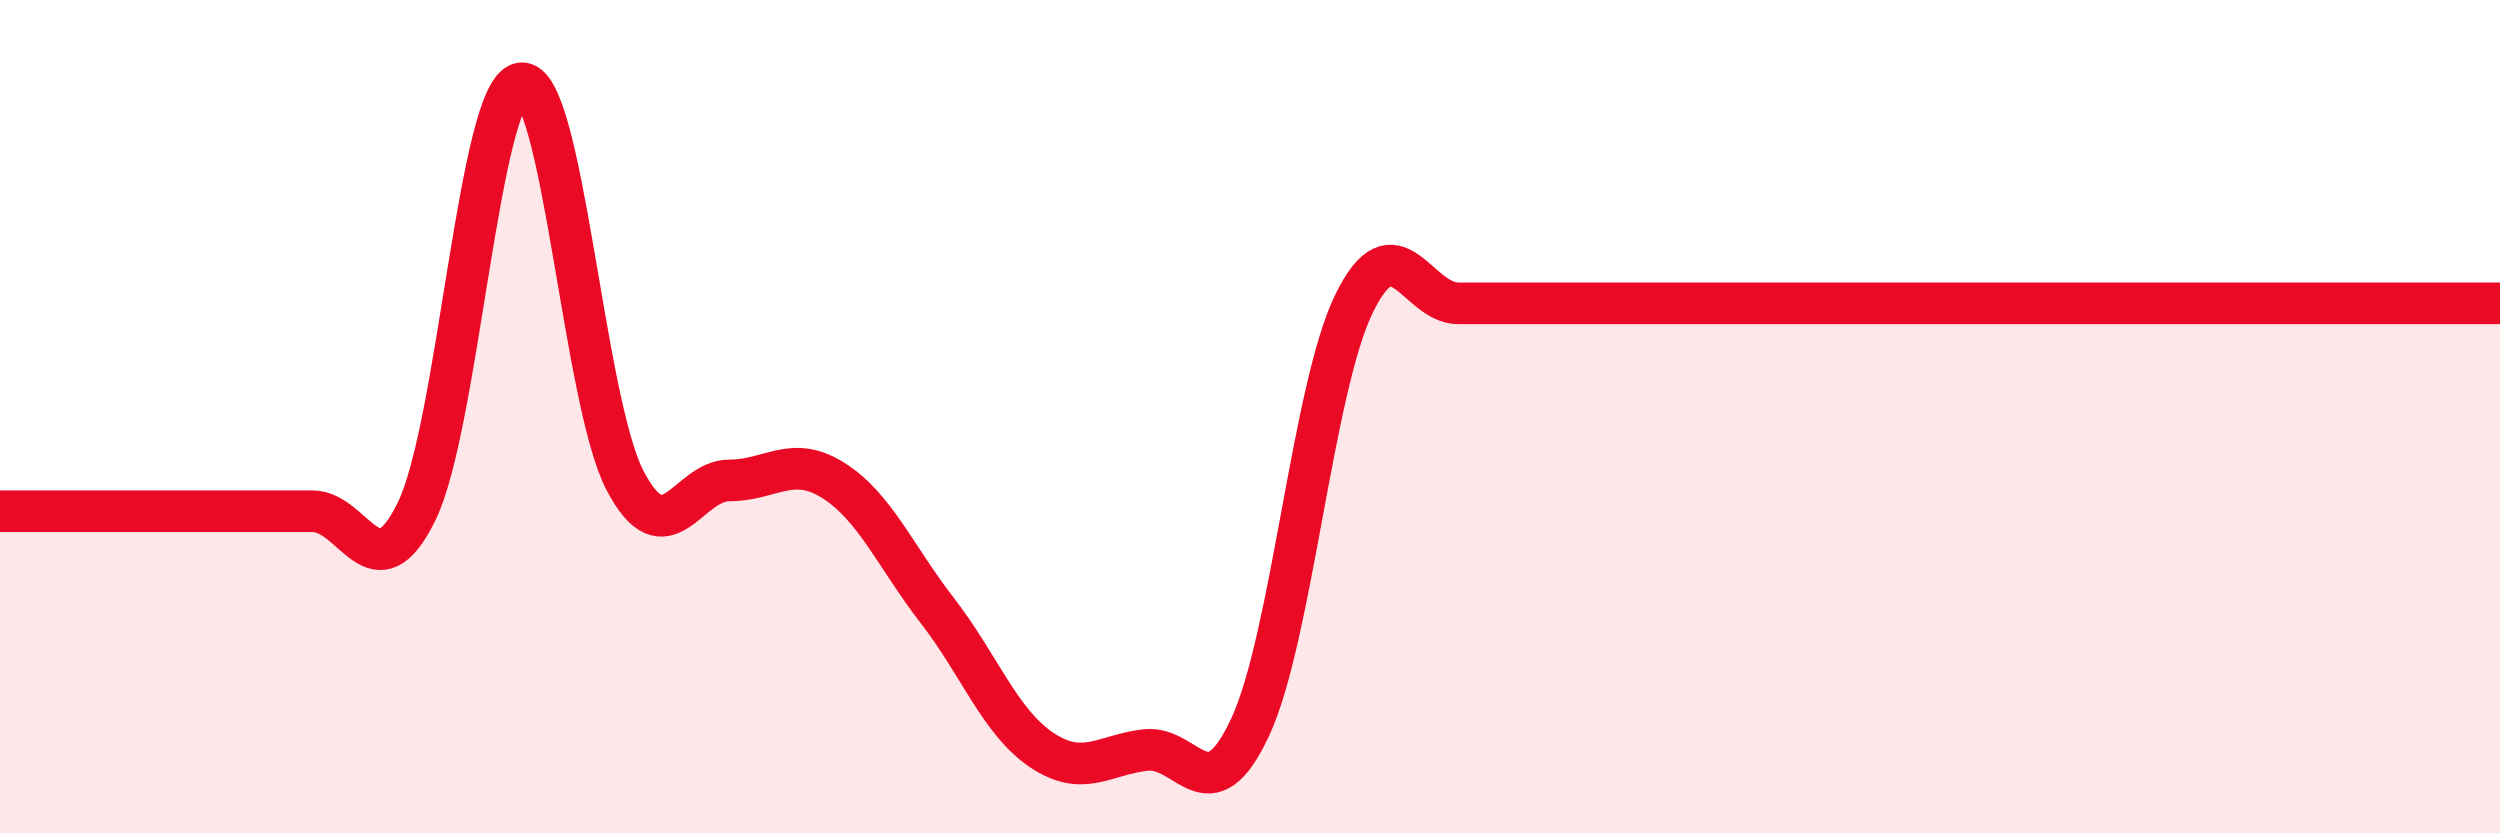
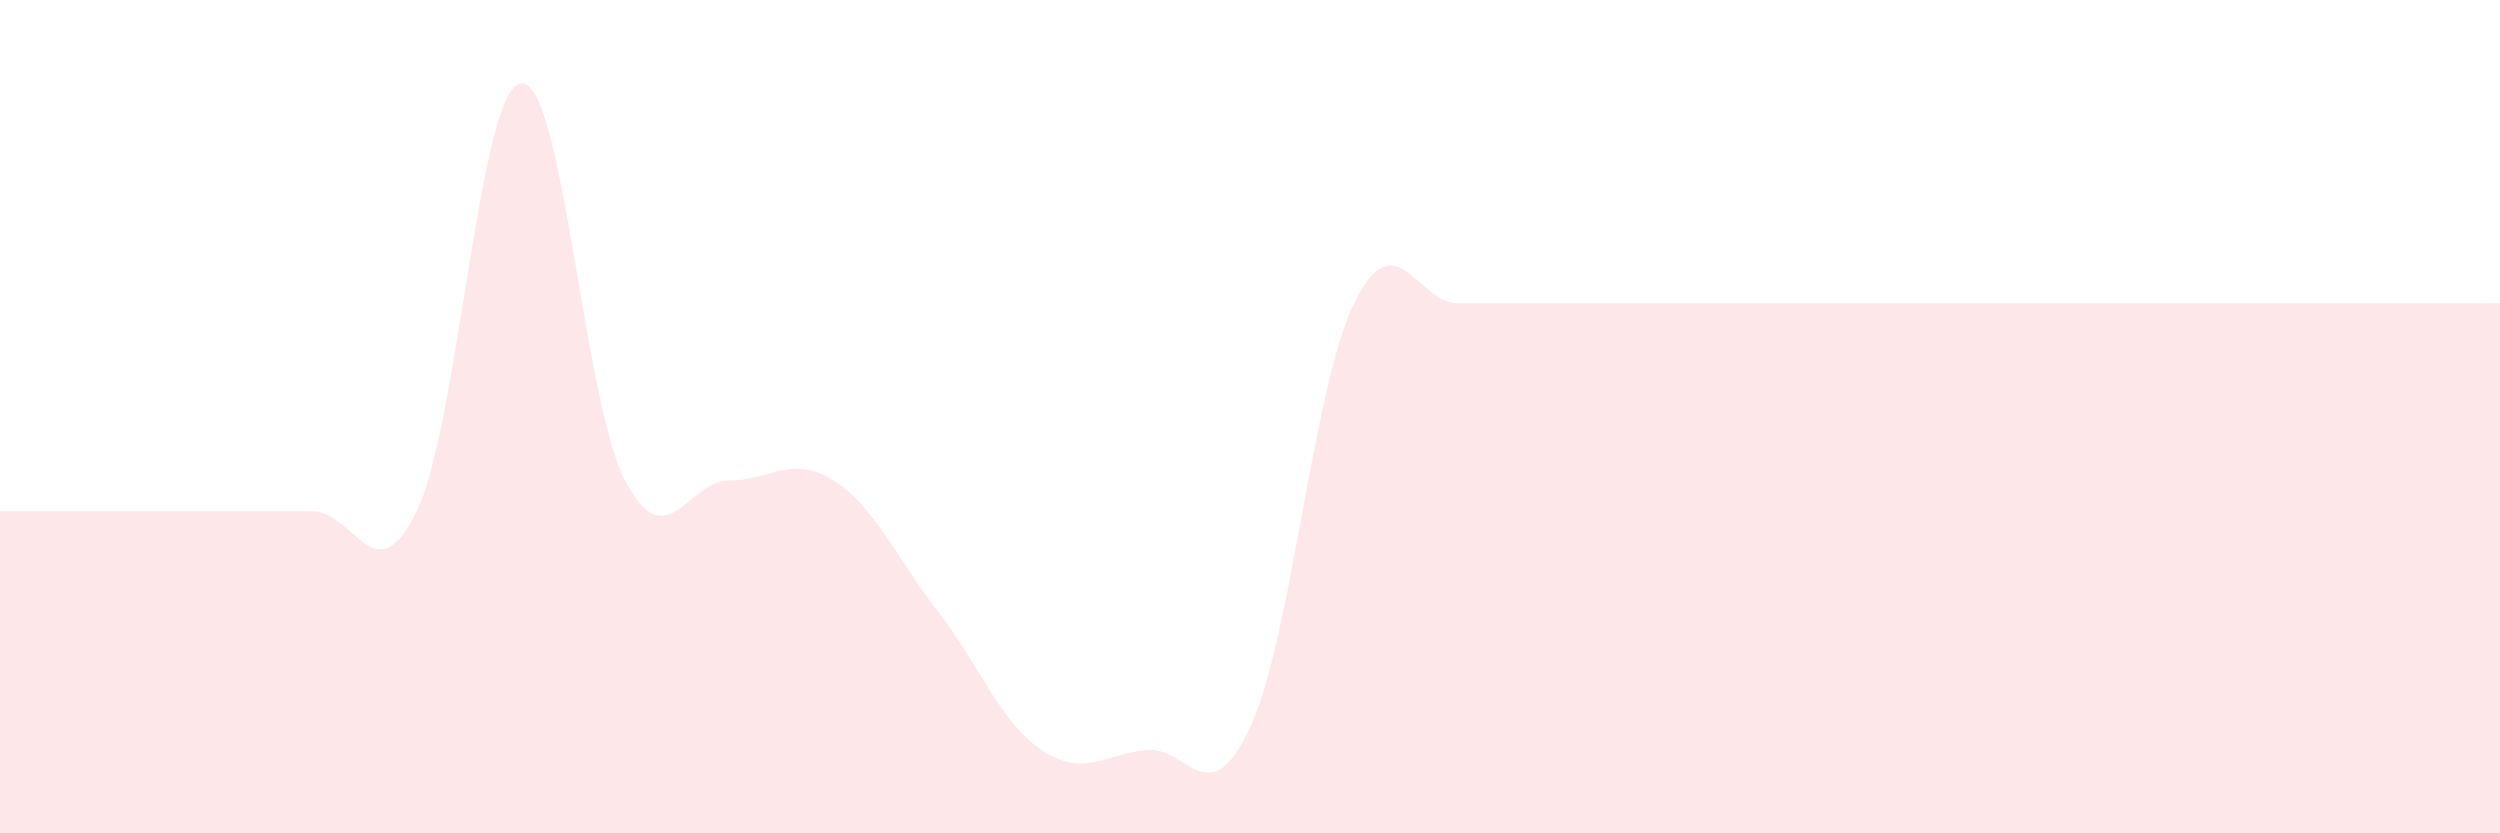
<svg xmlns="http://www.w3.org/2000/svg" width="60" height="20" viewBox="0 0 60 20">
-   <path d="M 0,12.27 C 0.5,12.27 1.5,12.27 2.5,12.27 C 3.5,12.27 4,12.27 5,12.27 C 6,12.27 6.5,12.27 7.5,12.27 C 8.5,12.27 9,14.32 10,12.27 C 11,10.22 11.5,2.15 12.5,2 C 13.5,1.85 14,9.62 15,11.53 C 16,13.44 16.5,11.53 17.5,11.53 C 18.5,11.53 19,10.9 20,11.53 C 21,12.16 21.5,13.37 22.5,14.66 C 23.5,15.95 24,17.33 25,18 C 26,18.67 26.5,18.11 27.5,18 C 28.5,17.89 29,19.6 30,17.46 C 31,15.32 31.5,9.32 32.5,7.28 C 33.5,5.24 34,7.28 35,7.28 C 36,7.28 36.5,7.28 37.5,7.28 C 38.5,7.28 39,7.28 40,7.28 C 41,7.28 41.5,7.28 42.5,7.28 C 43.5,7.28 44,7.28 45,7.28 C 46,7.28 46.5,7.28 47.5,7.28 C 48.5,7.28 49,7.28 50,7.28 C 51,7.28 51.5,7.28 52.5,7.28 C 53.5,7.28 53.5,7.28 55,7.28 C 56.5,7.28 59,7.28 60,7.28L60 20L0 20Z" fill="#EB0A25" opacity="0.1" stroke-linecap="round" stroke-linejoin="round" />
-   <path d="M 0,12.27 C 0.5,12.27 1.5,12.27 2.5,12.27 C 3.5,12.27 4,12.27 5,12.27 C 6,12.27 6.5,12.27 7.5,12.27 C 8.5,12.27 9,14.32 10,12.27 C 11,10.22 11.5,2.15 12.5,2 C 13.5,1.85 14,9.62 15,11.53 C 16,13.44 16.5,11.53 17.5,11.53 C 18.5,11.53 19,10.9 20,11.53 C 21,12.16 21.5,13.37 22.5,14.66 C 23.5,15.95 24,17.33 25,18 C 26,18.67 26.5,18.11 27.5,18 C 28.5,17.89 29,19.6 30,17.46 C 31,15.32 31.5,9.32 32.5,7.28 C 33.5,5.24 34,7.28 35,7.28 C 36,7.28 36.5,7.28 37.5,7.28 C 38.5,7.28 39,7.28 40,7.28 C 41,7.28 41.5,7.28 42.5,7.28 C 43.5,7.28 44,7.28 45,7.28 C 46,7.28 46.5,7.28 47.5,7.28 C 48.5,7.28 49,7.28 50,7.28 C 51,7.28 51.5,7.28 52.5,7.28 C 53.5,7.28 53.5,7.28 55,7.28 C 56.5,7.28 59,7.28 60,7.28" stroke="#EB0A25" stroke-width="1" fill="none" stroke-linecap="round" stroke-linejoin="round" />
+   <path d="M 0,12.27 C 0.5,12.27 1.5,12.27 2.5,12.27 C 3.5,12.27 4,12.27 5,12.27 C 6,12.27 6.5,12.27 7.5,12.27 C 8.5,12.27 9,14.32 10,12.27 C 11,10.22 11.5,2.15 12.5,2 C 13.5,1.85 14,9.62 15,11.53 C 16,13.44 16.5,11.53 17.5,11.53 C 18.5,11.53 19,10.9 20,11.53 C 21,12.16 21.5,13.37 22.5,14.66 C 23.5,15.95 24,17.33 25,18 C 26,18.67 26.5,18.11 27.5,18 C 28.5,17.89 29,19.6 30,17.46 C 31,15.32 31.5,9.32 32.5,7.28 C 33.5,5.24 34,7.28 35,7.28 C 36,7.28 36.5,7.28 37.5,7.28 C 38.5,7.28 39,7.28 40,7.28 C 43.5,7.28 44,7.28 45,7.28 C 46,7.28 46.5,7.28 47.5,7.28 C 48.5,7.28 49,7.28 50,7.28 C 51,7.28 51.5,7.28 52.5,7.28 C 53.5,7.28 53.5,7.28 55,7.28 C 56.5,7.28 59,7.28 60,7.28L60 20L0 20Z" fill="#EB0A25" opacity="0.1" stroke-linecap="round" stroke-linejoin="round" />
</svg>